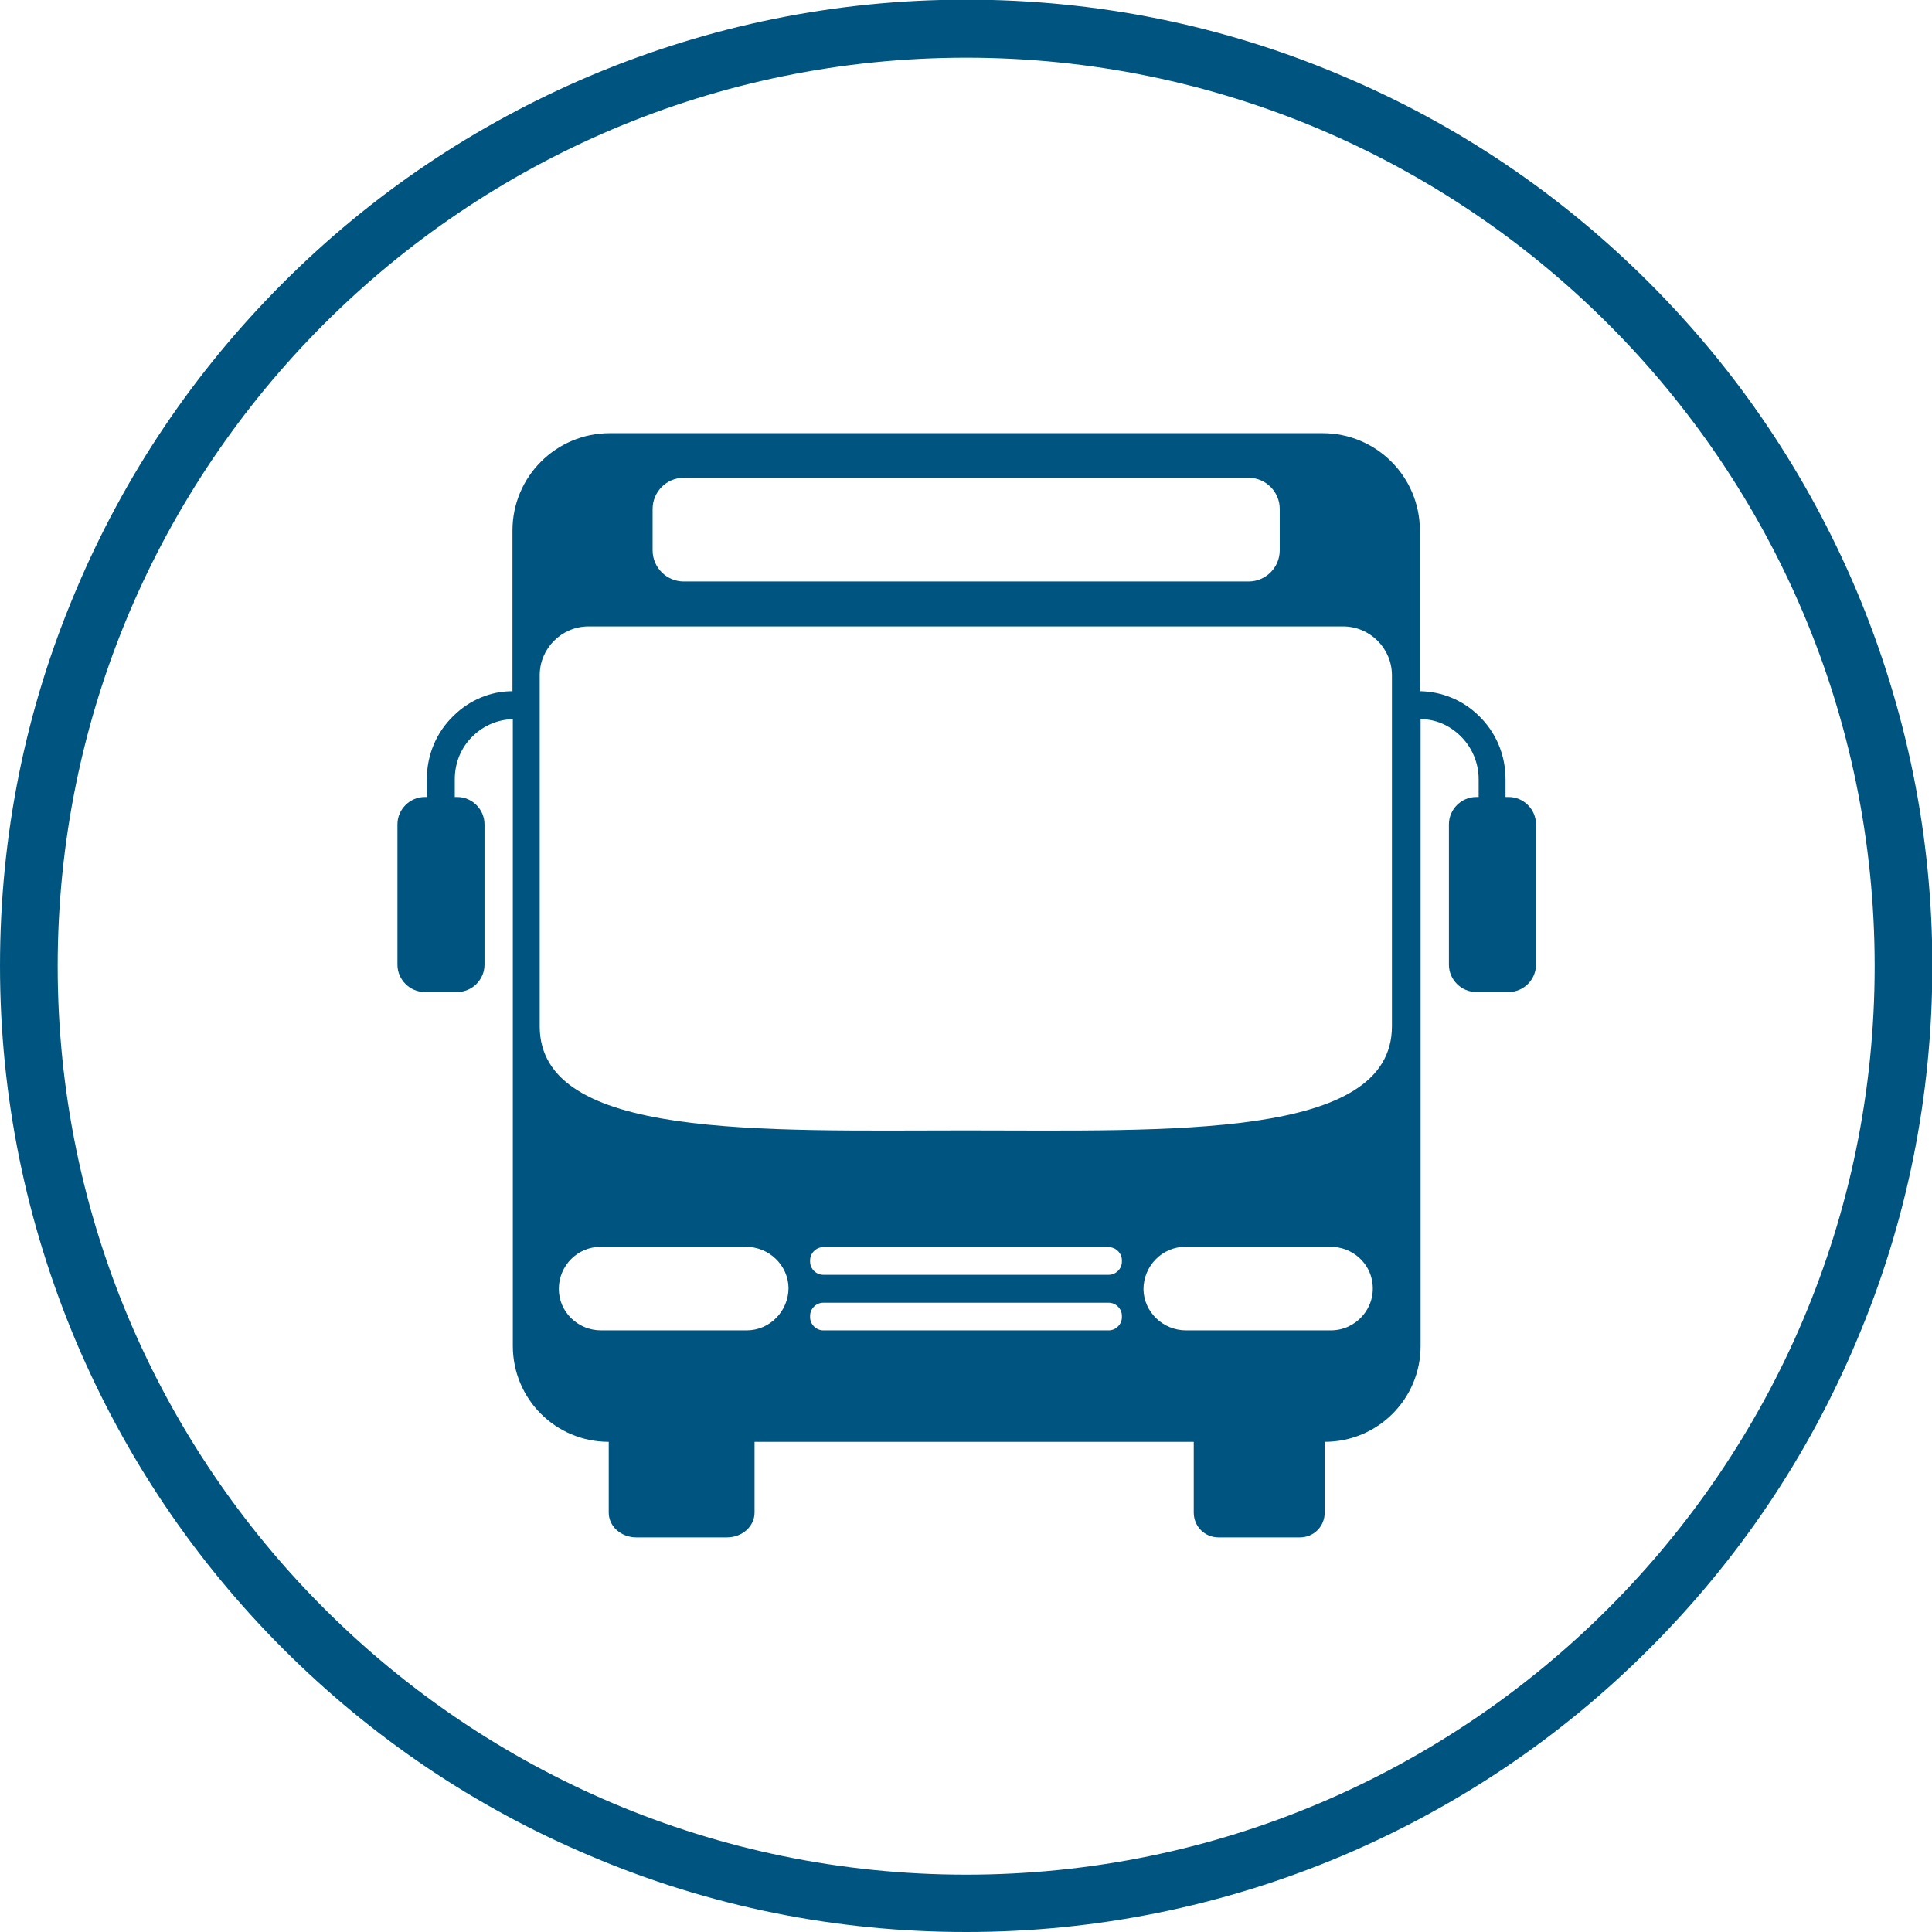
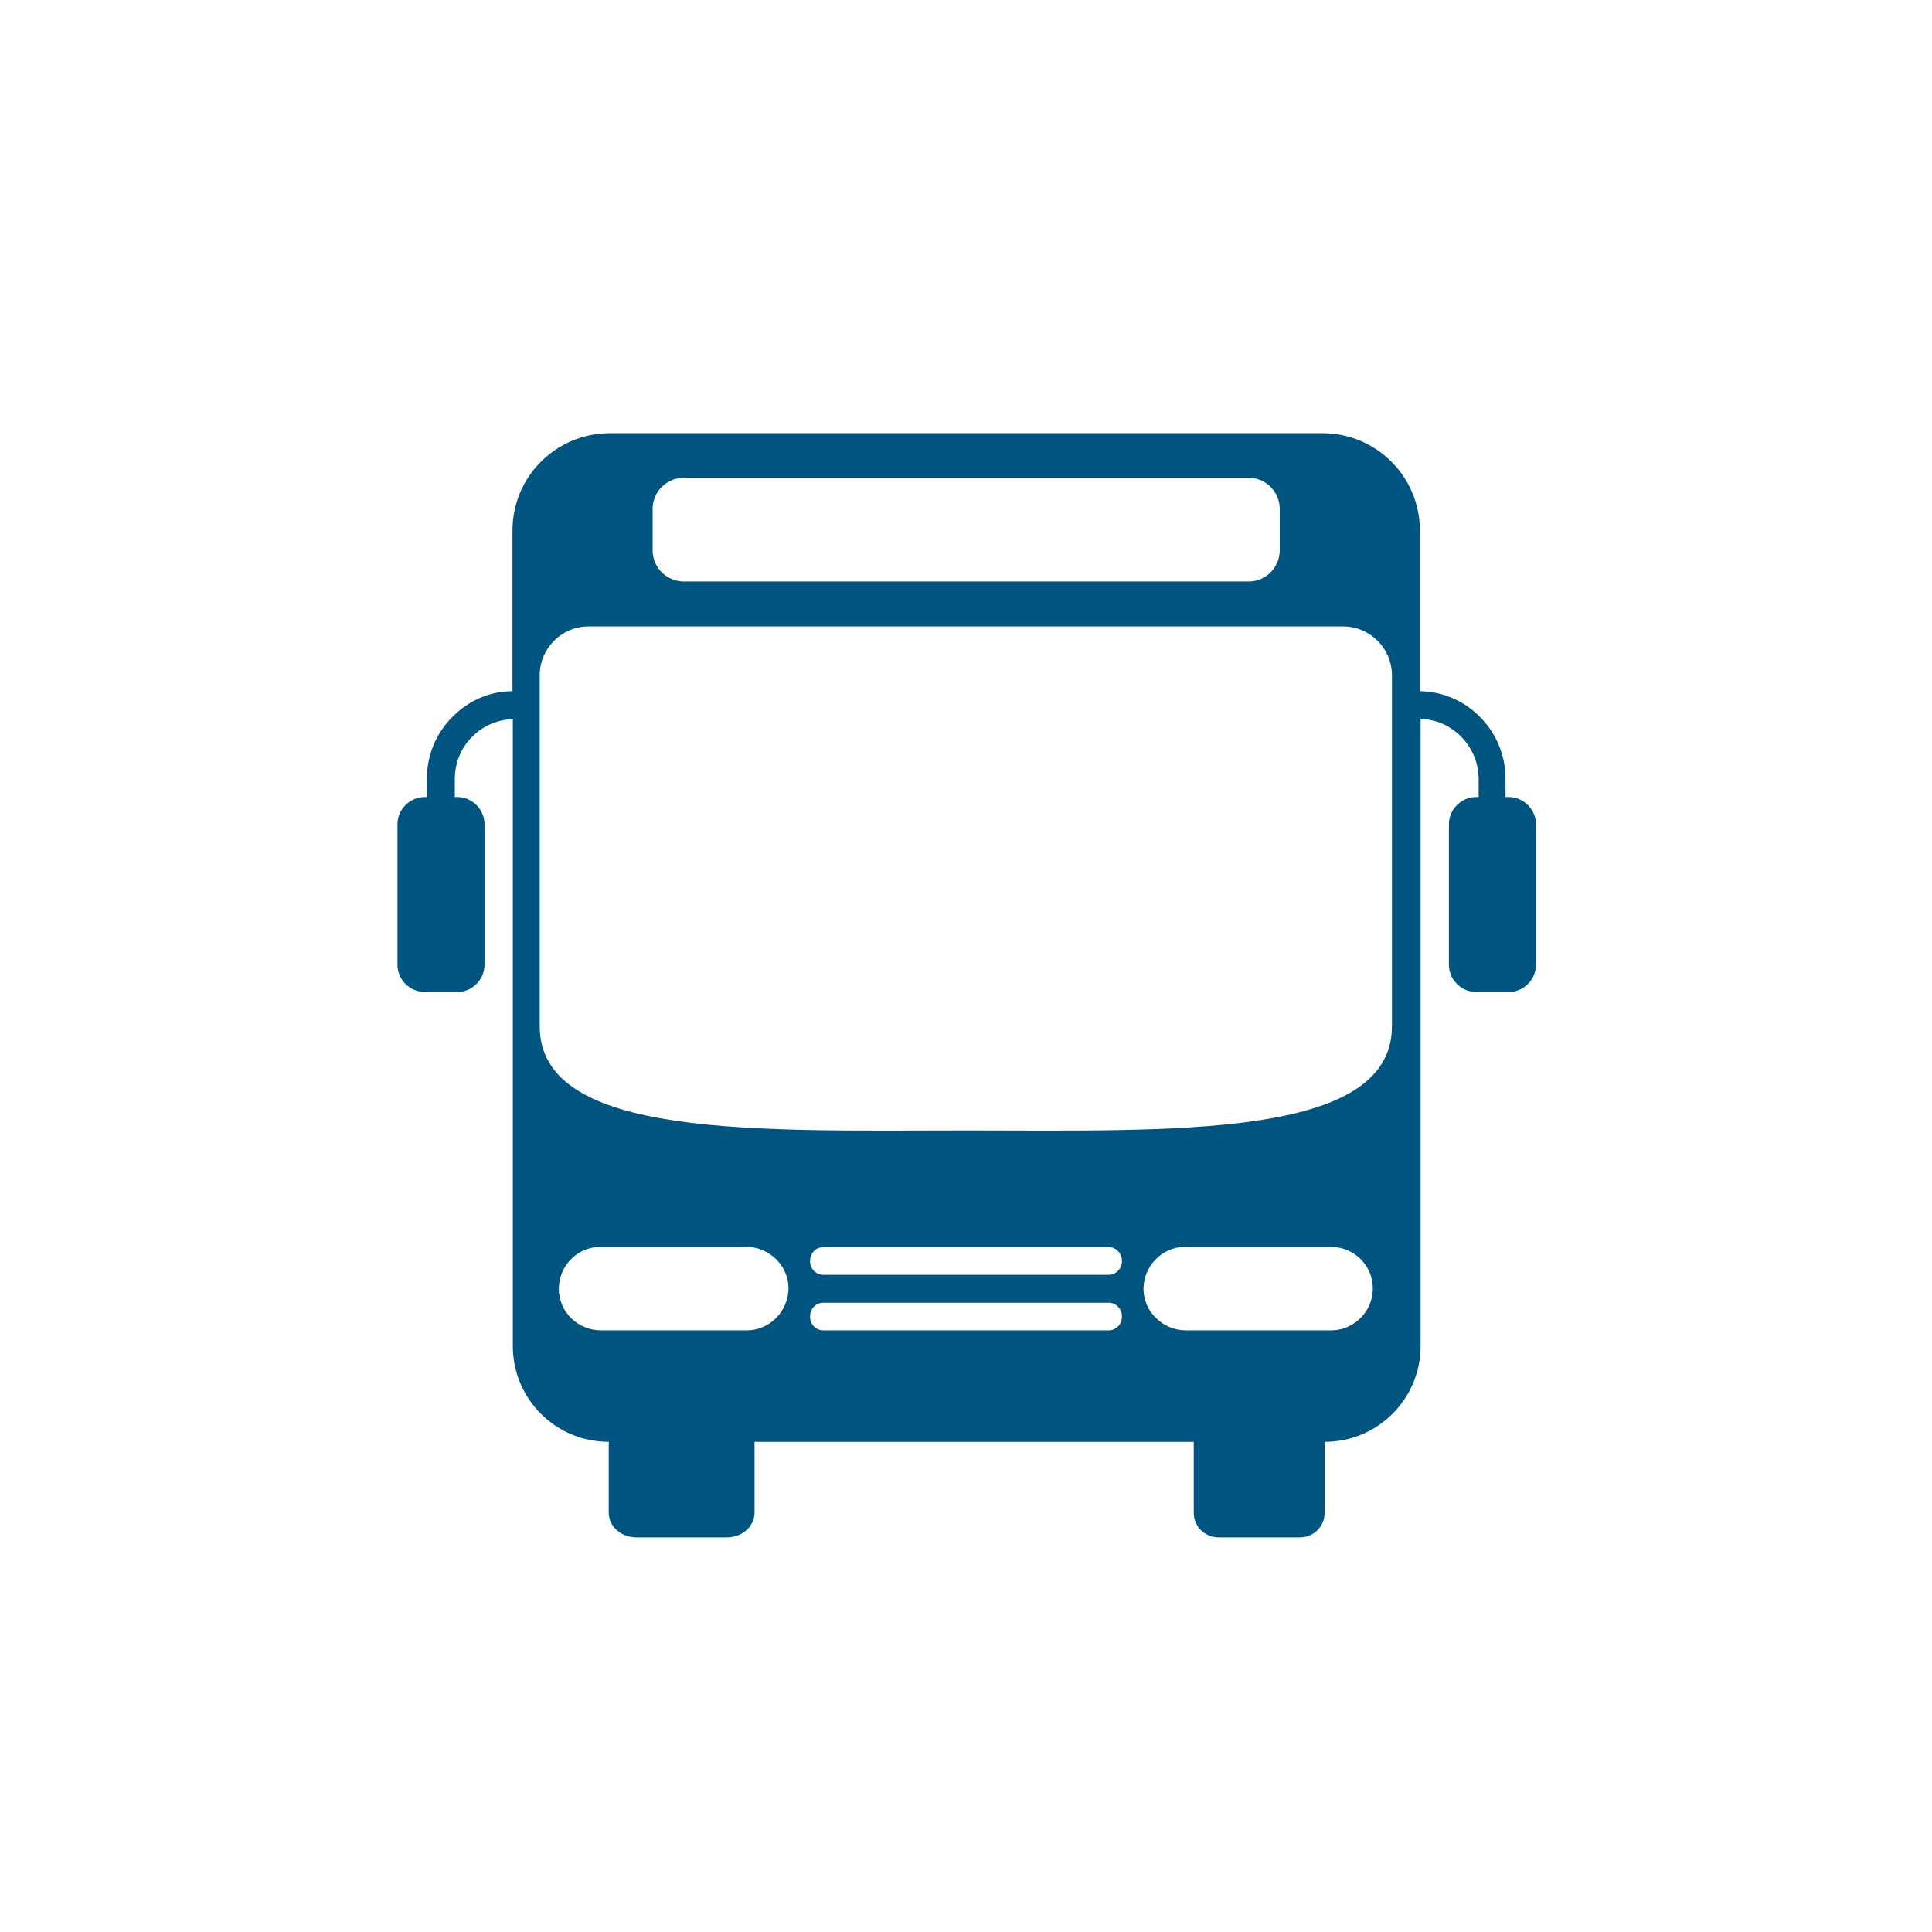
<svg xmlns="http://www.w3.org/2000/svg" id="Layer_2" data-name="Layer 2" viewBox="0 0 54.59 54.59">
  <defs>
    <style>      .cls-1 {        fill: #005580;      }    </style>
  </defs>
  <g id="Layer_3" data-name="Layer 3">
    <g>
      <path class="cls-1" d="M42.6,22.52h-.06v-.5c0-.69-.27-1.33-.76-1.8-.45-.44-1.04-.68-1.66-.69v-4.54c0-1.52-1.23-2.75-2.75-2.75h-20.14c-1.52,0-2.75,1.23-2.75,2.75v4.54c-.62,0-1.21.25-1.66.69-.49.47-.76,1.11-.76,1.8v.5h-.06c-.42,0-.77.35-.77.77v3.97c0,.42.35.77.77.77h.92c.42,0,.77-.35.77-.77v-3.97c0-.42-.35-.77-.77-.77h-.07v-.5c0-.47.18-.91.52-1.23.3-.29.7-.46,1.12-.47v17.71c0,1.5,1.21,2.71,2.71,2.71h0v2c0,.39.35.7.78.7h2.56c.43,0,.78-.31.78-.7v-2h12.41v2c0,.39.31.7.7.7h2.3c.39,0,.7-.31.7-.7v-2h0c1.5,0,2.71-1.21,2.71-2.71v-17.71c.42,0,.81.17,1.12.47.33.32.52.76.52,1.23v.5h-.07c-.42,0-.77.35-.77.77v3.97c0,.42.35.77.77.77h.92c.42,0,.77-.35.77-.77v-3.97c0-.42-.35-.77-.77-.77h0ZM18.44,14.38c0-.48.39-.88.88-.88h15.96c.48,0,.88.39.88.88v1.17c0,.48-.39.88-.88.88h-15.96c-.48,0-.88-.39-.88-.88v-1.17ZM21.09,37.59h-4.11c-.65,0-1.19-.52-1.19-1.17,0-.66.53-1.19,1.18-1.19h4.11c.65,0,1.19.52,1.2,1.16,0,.66-.53,1.2-1.18,1.2ZM31.7,37.22c0,.2-.17.37-.37.37h-8.07c-.2,0-.37-.17-.37-.37v-.04c0-.2.17-.37.37-.37h8.07c.2,0,.37.17.37.37v.04ZM31.7,35.65c0,.2-.17.37-.37.37h-8.07c-.2,0-.37-.17-.37-.37v-.04c0-.2.17-.37.37-.37h8.07c.2,0,.37.17.37.37v.04ZM37.62,37.59h-4.11c-.65,0-1.19-.52-1.2-1.16,0-.66.53-1.2,1.18-1.2h4.11c.6,0,1.11.44,1.18,1.03.09.71-.47,1.33-1.17,1.33ZM39.33,29c0,3.2-6.27,2.94-12.04,2.94s-12.04.26-12.04-2.94v-9.92c0-.76.62-1.38,1.38-1.38h21.32c.76,0,1.38.62,1.38,1.38v9.92h0Z" />
-       <path class="cls-1" d="M27.3,54.59c-3.68,0-7.26-.72-10.62-2.15-3.25-1.37-6.17-3.34-8.68-5.85s-4.47-5.43-5.85-8.68c-1.42-3.37-2.15-6.94-2.15-10.62s.72-7.26,2.15-10.62c1.37-3.25,3.34-6.17,5.85-8.68s5.43-4.47,8.68-5.85c3.37-1.42,6.94-2.15,10.62-2.15s7.26.72,10.62,2.15c3.25,1.37,6.17,3.34,8.68,5.85,2.51,2.51,4.47,5.43,5.85,8.68,1.42,3.37,2.15,6.94,2.15,10.62s-.72,7.26-2.15,10.62c-1.37,3.25-3.34,6.17-5.85,8.68s-5.43,4.47-8.68,5.85c-3.37,1.42-6.94,2.15-10.62,2.15ZM27.3,1.63C13.14,1.63,1.63,13.14,1.63,27.3s11.51,25.67,25.67,25.67,25.67-11.51,25.67-25.67S41.45,1.63,27.3,1.63h0Z" />
    </g>
  </g>
</svg>